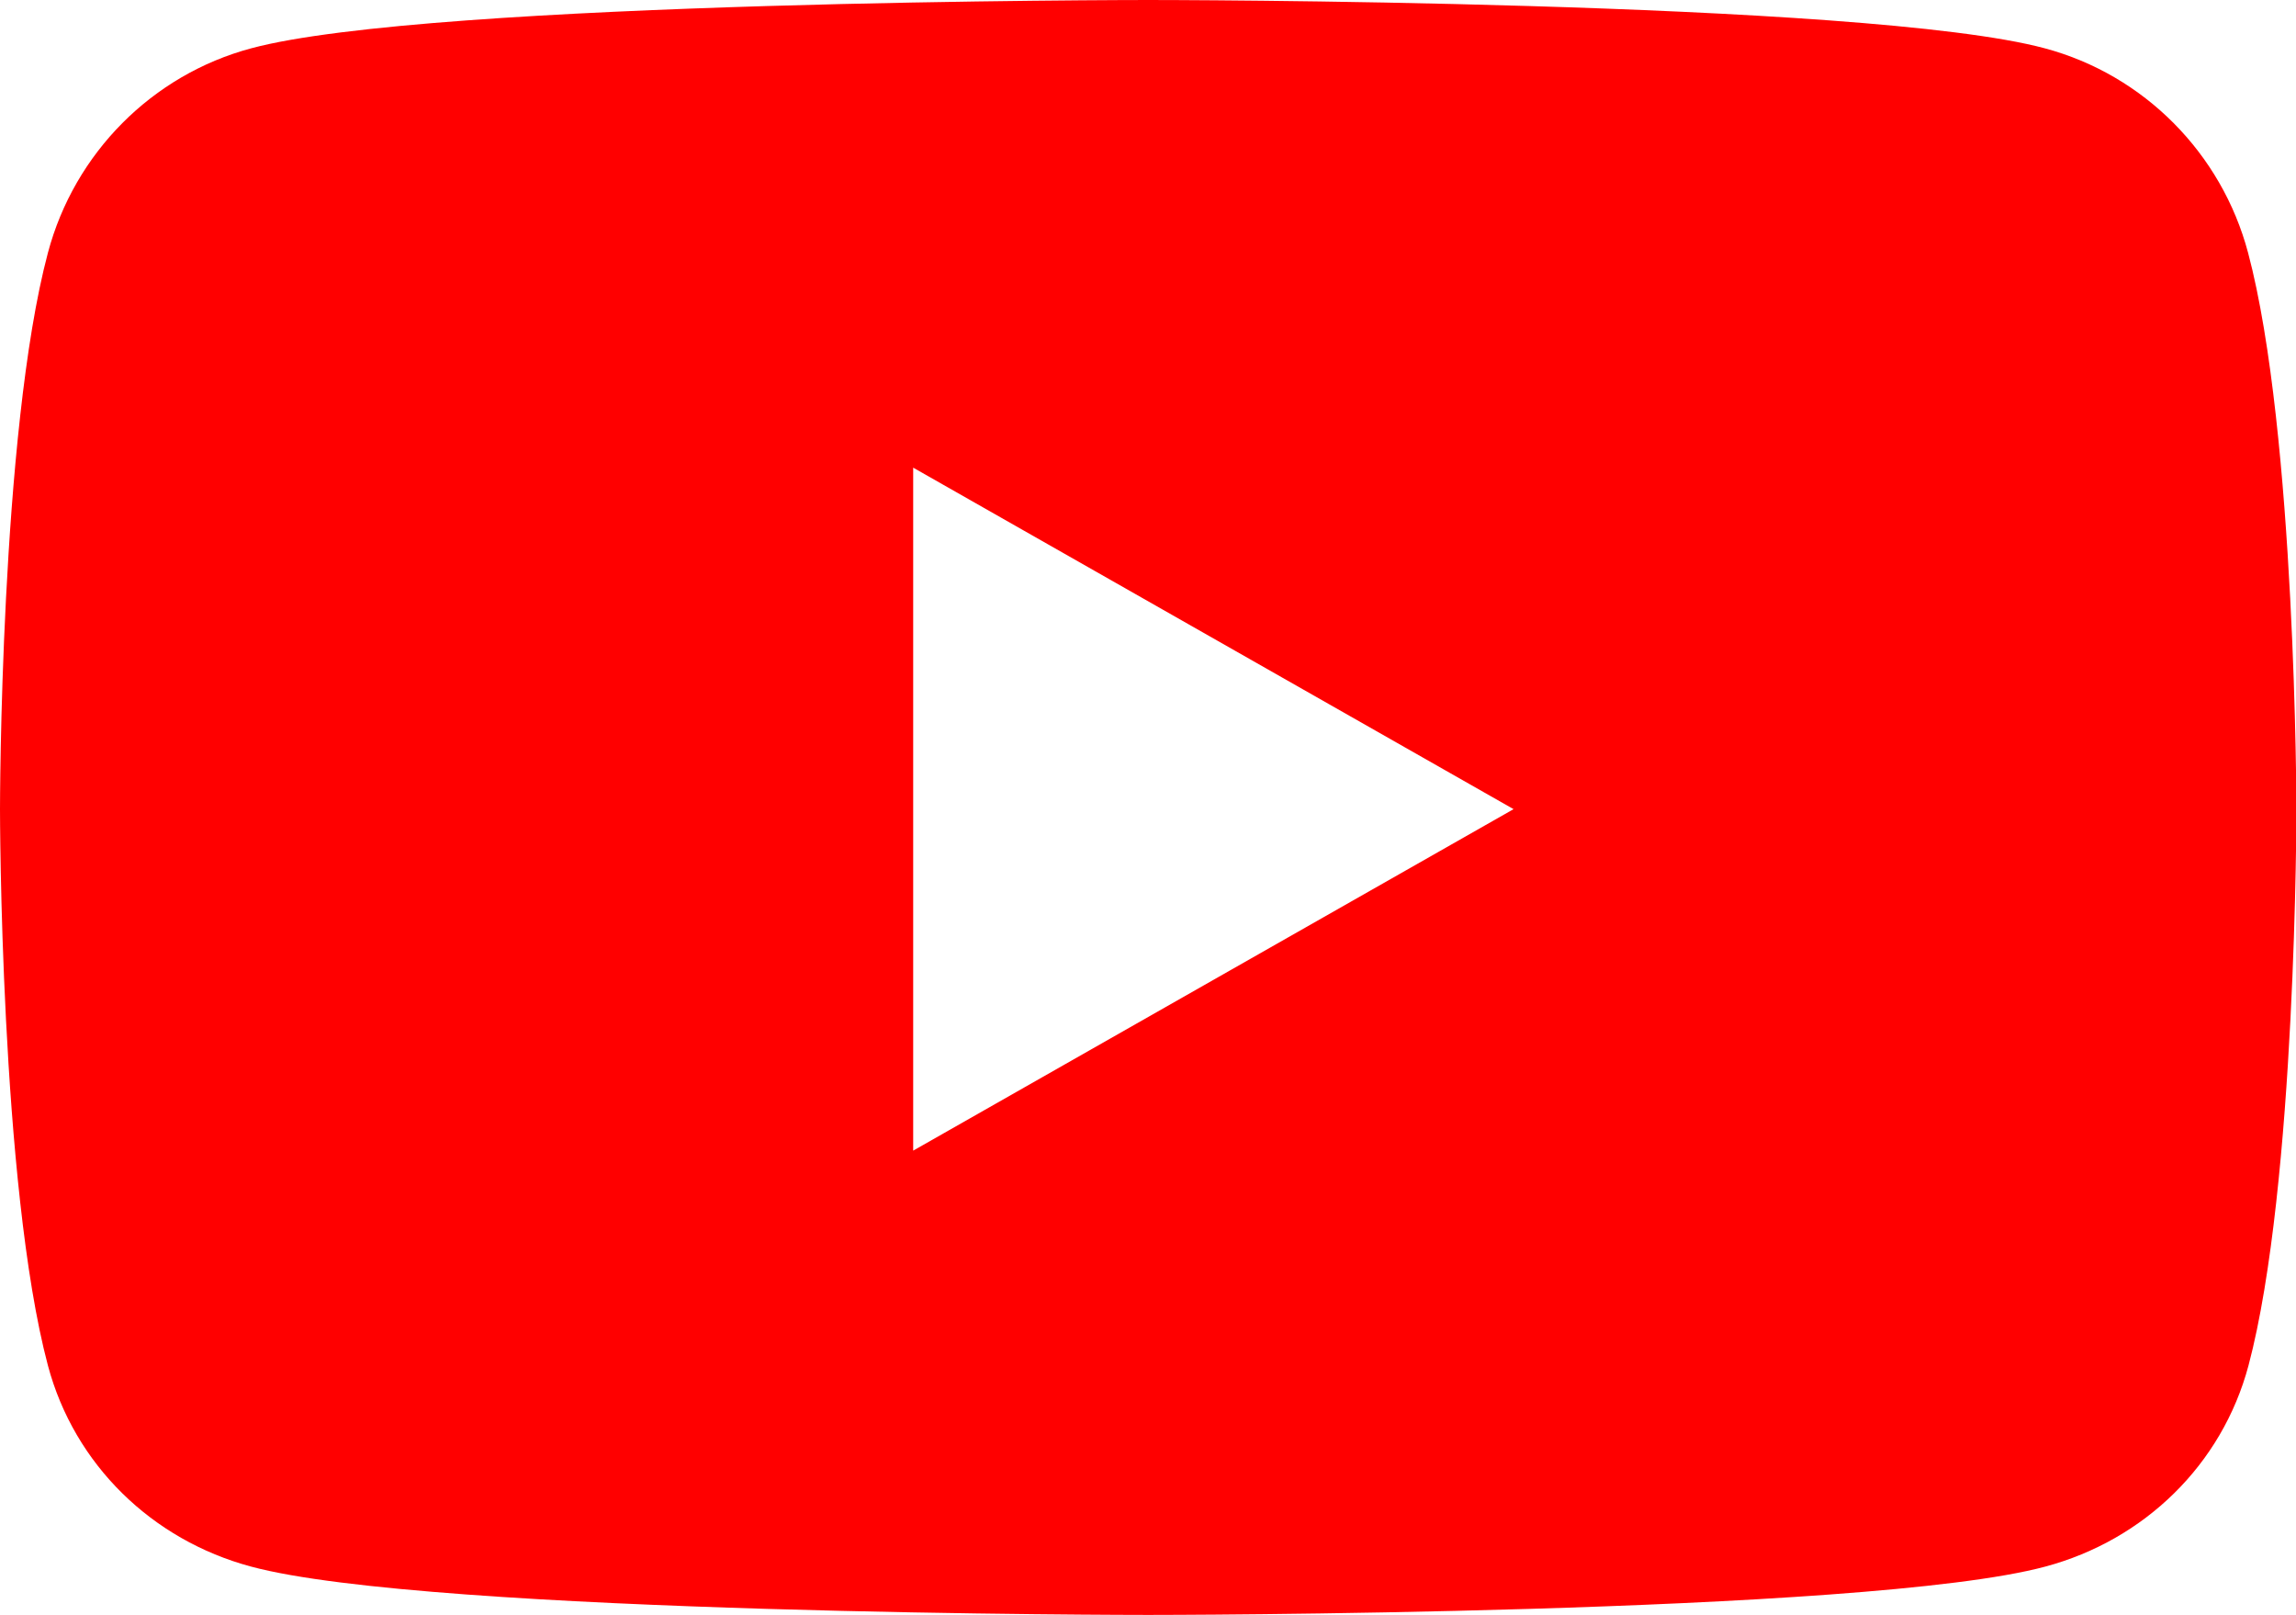
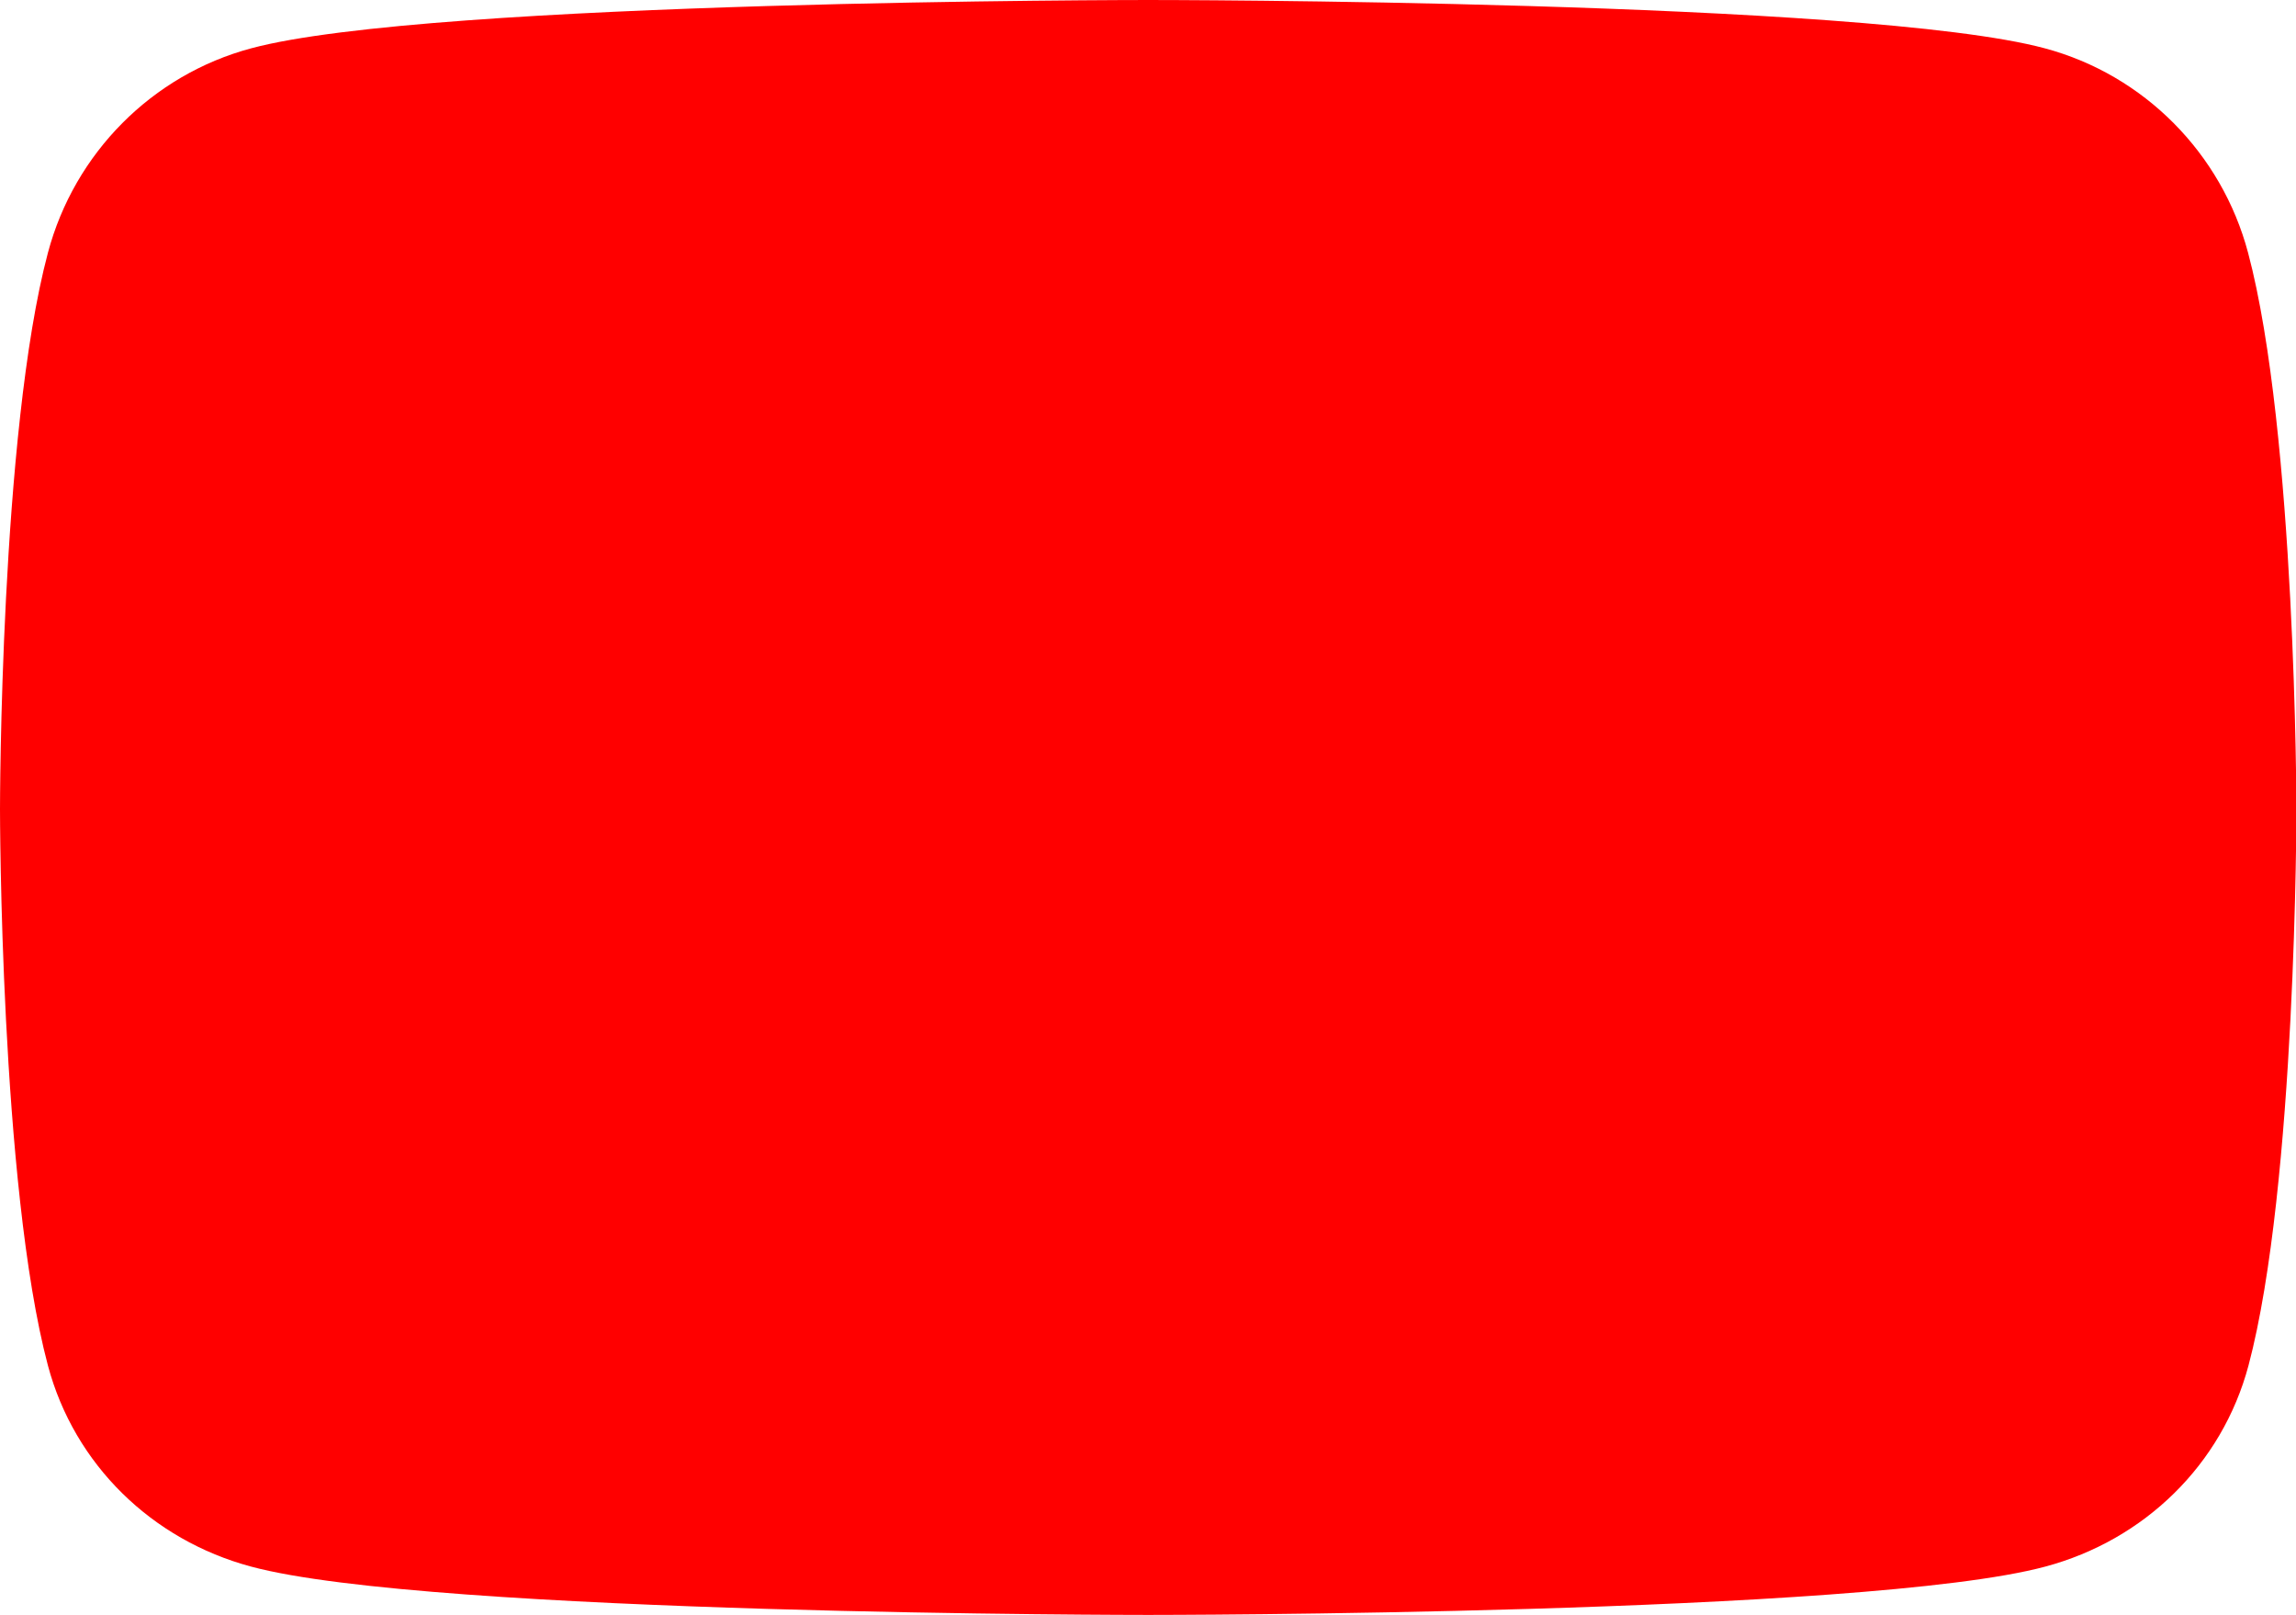
<svg xmlns="http://www.w3.org/2000/svg" version="1.1" id="レイヤー_1" focusable="false" x="0px" y="0px" viewBox="0 0 546.1 384" style="enable-background:new 0 0 546.1 384;" xml:space="preserve">
  <style type="text/css">
	.st0{fill:#FF0000;}
</style>
-   <path class="st0" d="M534.7,60.1c-6.3-23.7-24.8-42.3-48.3-48.6C443.8,0,273.1,0,273.1,0S102.3,0,59.7,11.5  c-23.5,6.3-42,24.9-48.3,48.6C0,102.9,0,192.4,0,192.4s0,89.4,11.4,132.3c6.3,23.6,24.8,41.5,48.3,47.8  C102.3,384,273.1,384,273.1,384s170.8,0,213.4-11.5c23.5-6.3,42-24.2,48.3-47.8c11.4-42.9,11.4-132.3,11.4-132.3  S546.1,102.9,534.7,60.1z M217.2,273.6V111.2L360,192.4L217.2,273.6L217.2,273.6z" />
+   <path class="st0" d="M534.7,60.1c-6.3-23.7-24.8-42.3-48.3-48.6C443.8,0,273.1,0,273.1,0S102.3,0,59.7,11.5  c-23.5,6.3-42,24.9-48.3,48.6C0,102.9,0,192.4,0,192.4s0,89.4,11.4,132.3c6.3,23.6,24.8,41.5,48.3,47.8  C102.3,384,273.1,384,273.1,384s170.8,0,213.4-11.5c23.5-6.3,42-24.2,48.3-47.8c11.4-42.9,11.4-132.3,11.4-132.3  S546.1,102.9,534.7,60.1z M217.2,273.6L360,192.4L217.2,273.6L217.2,273.6z" />
</svg>